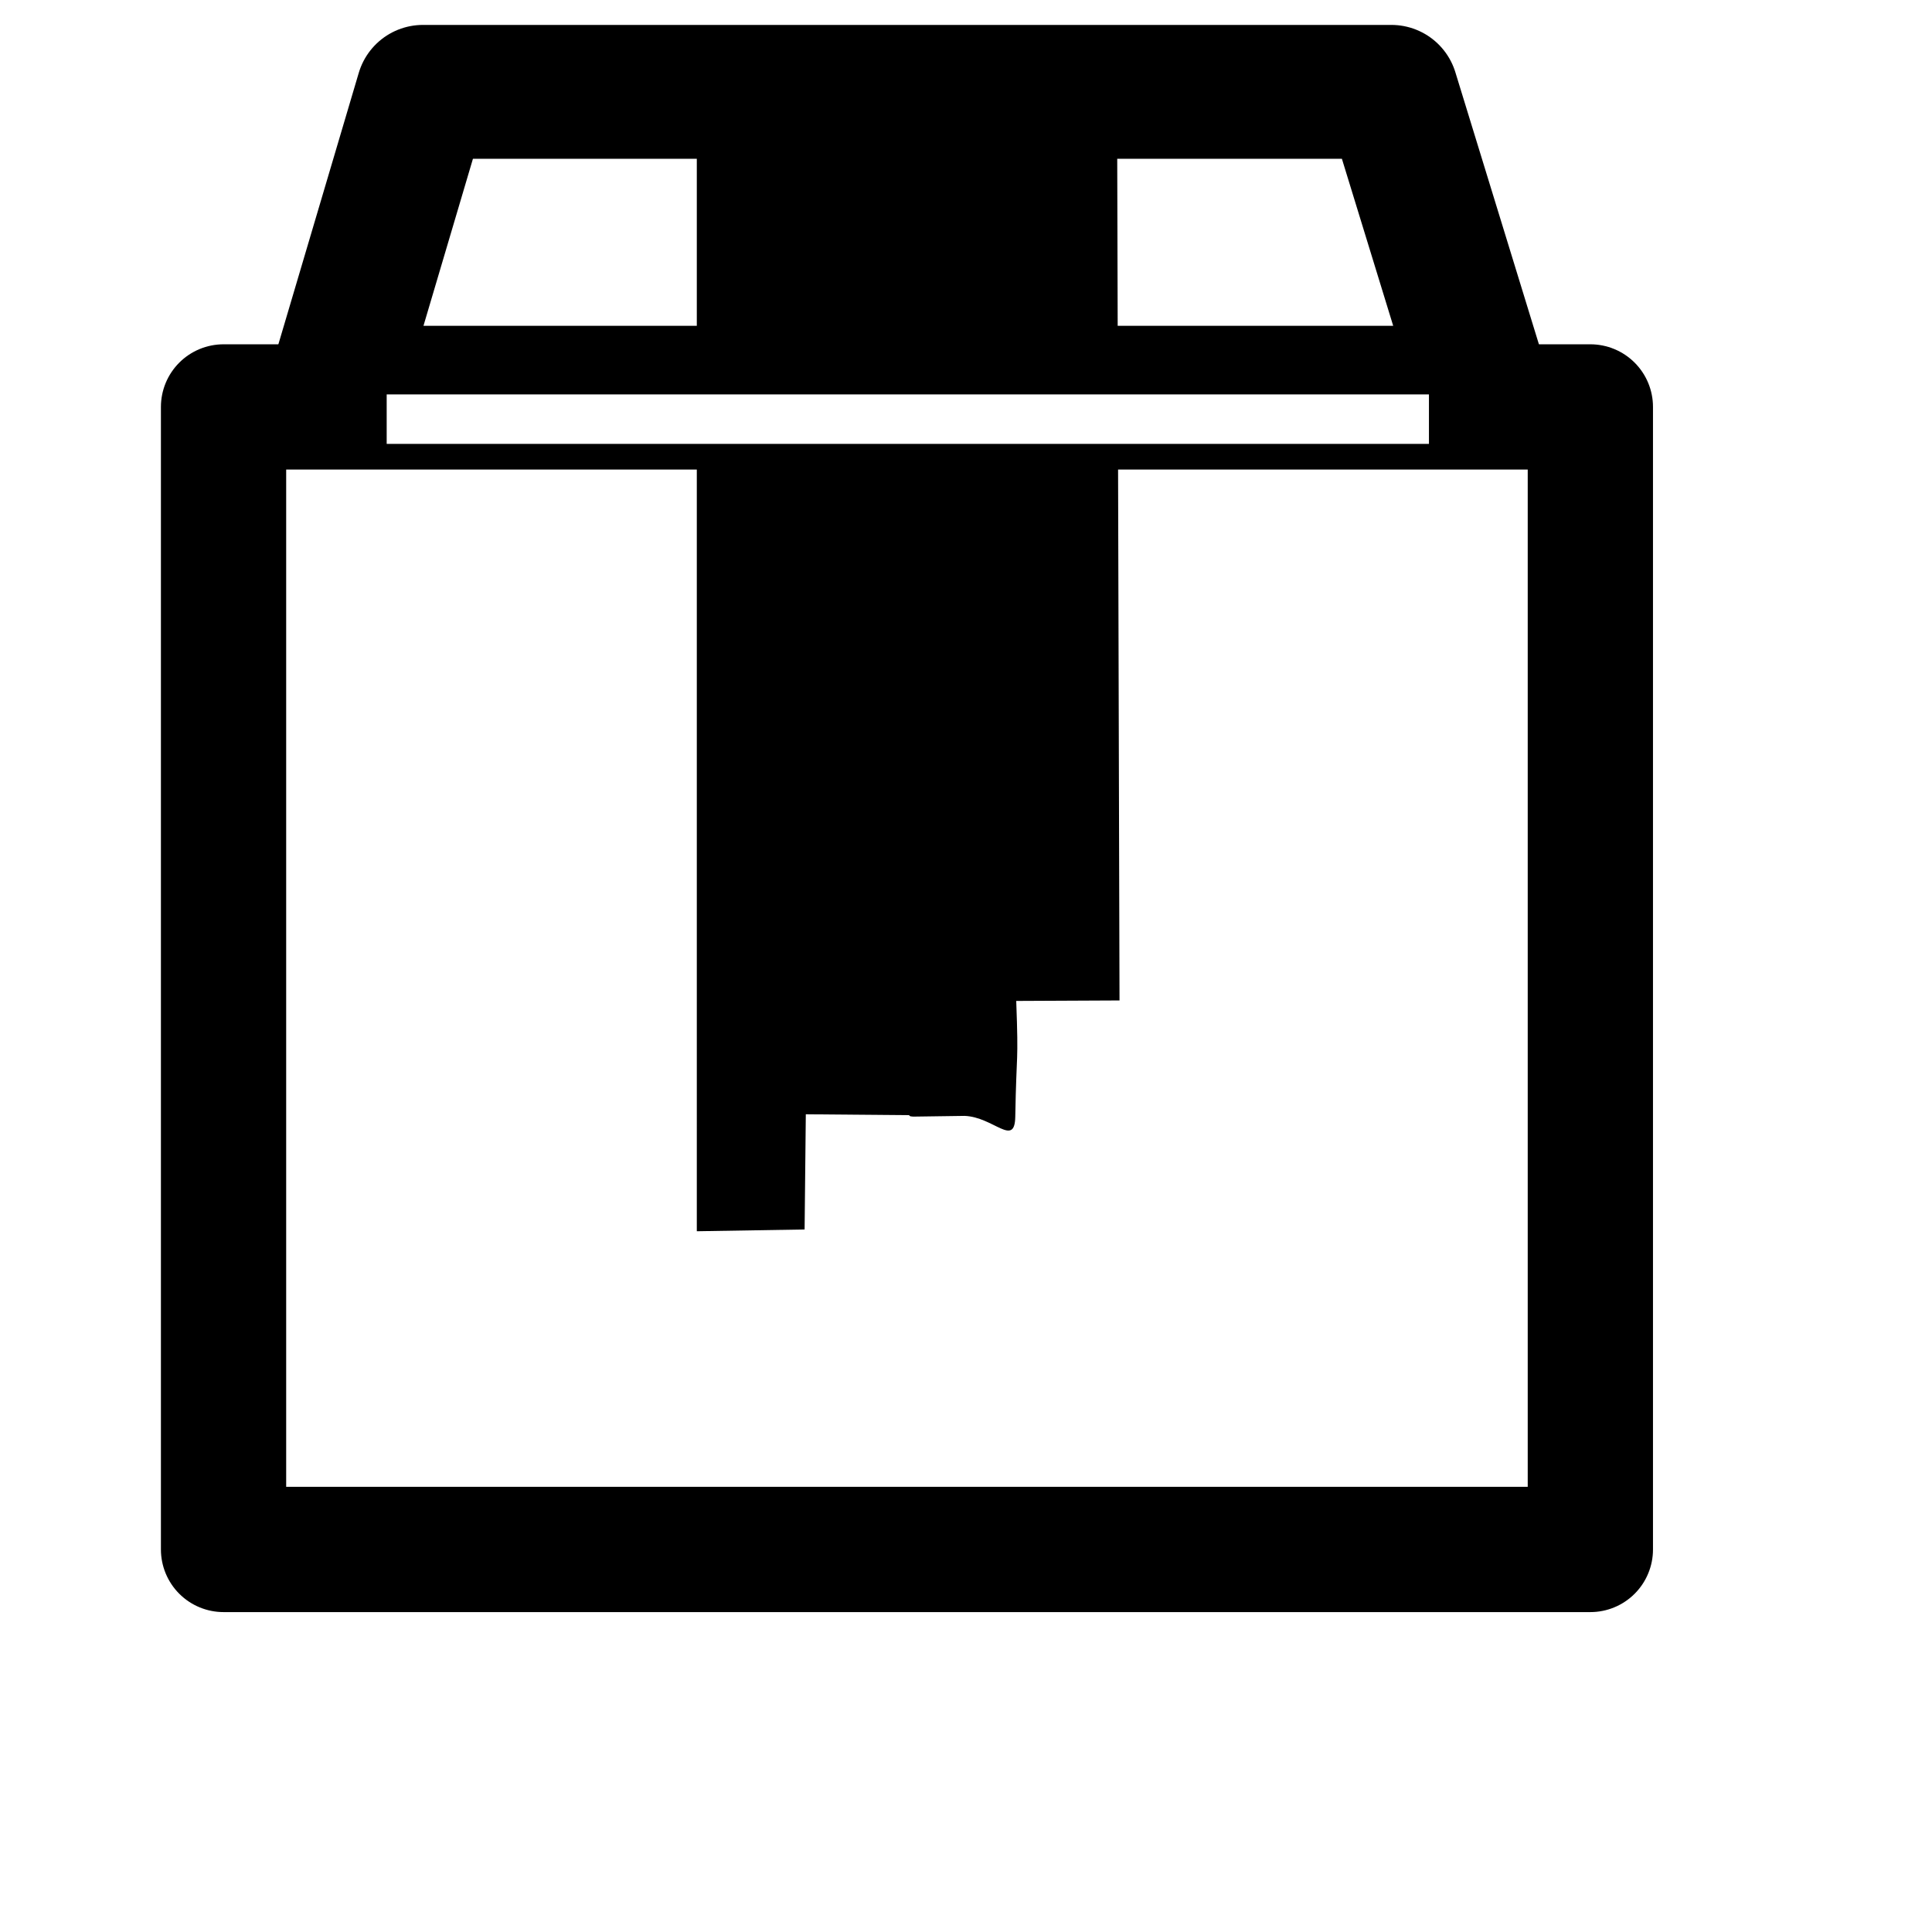
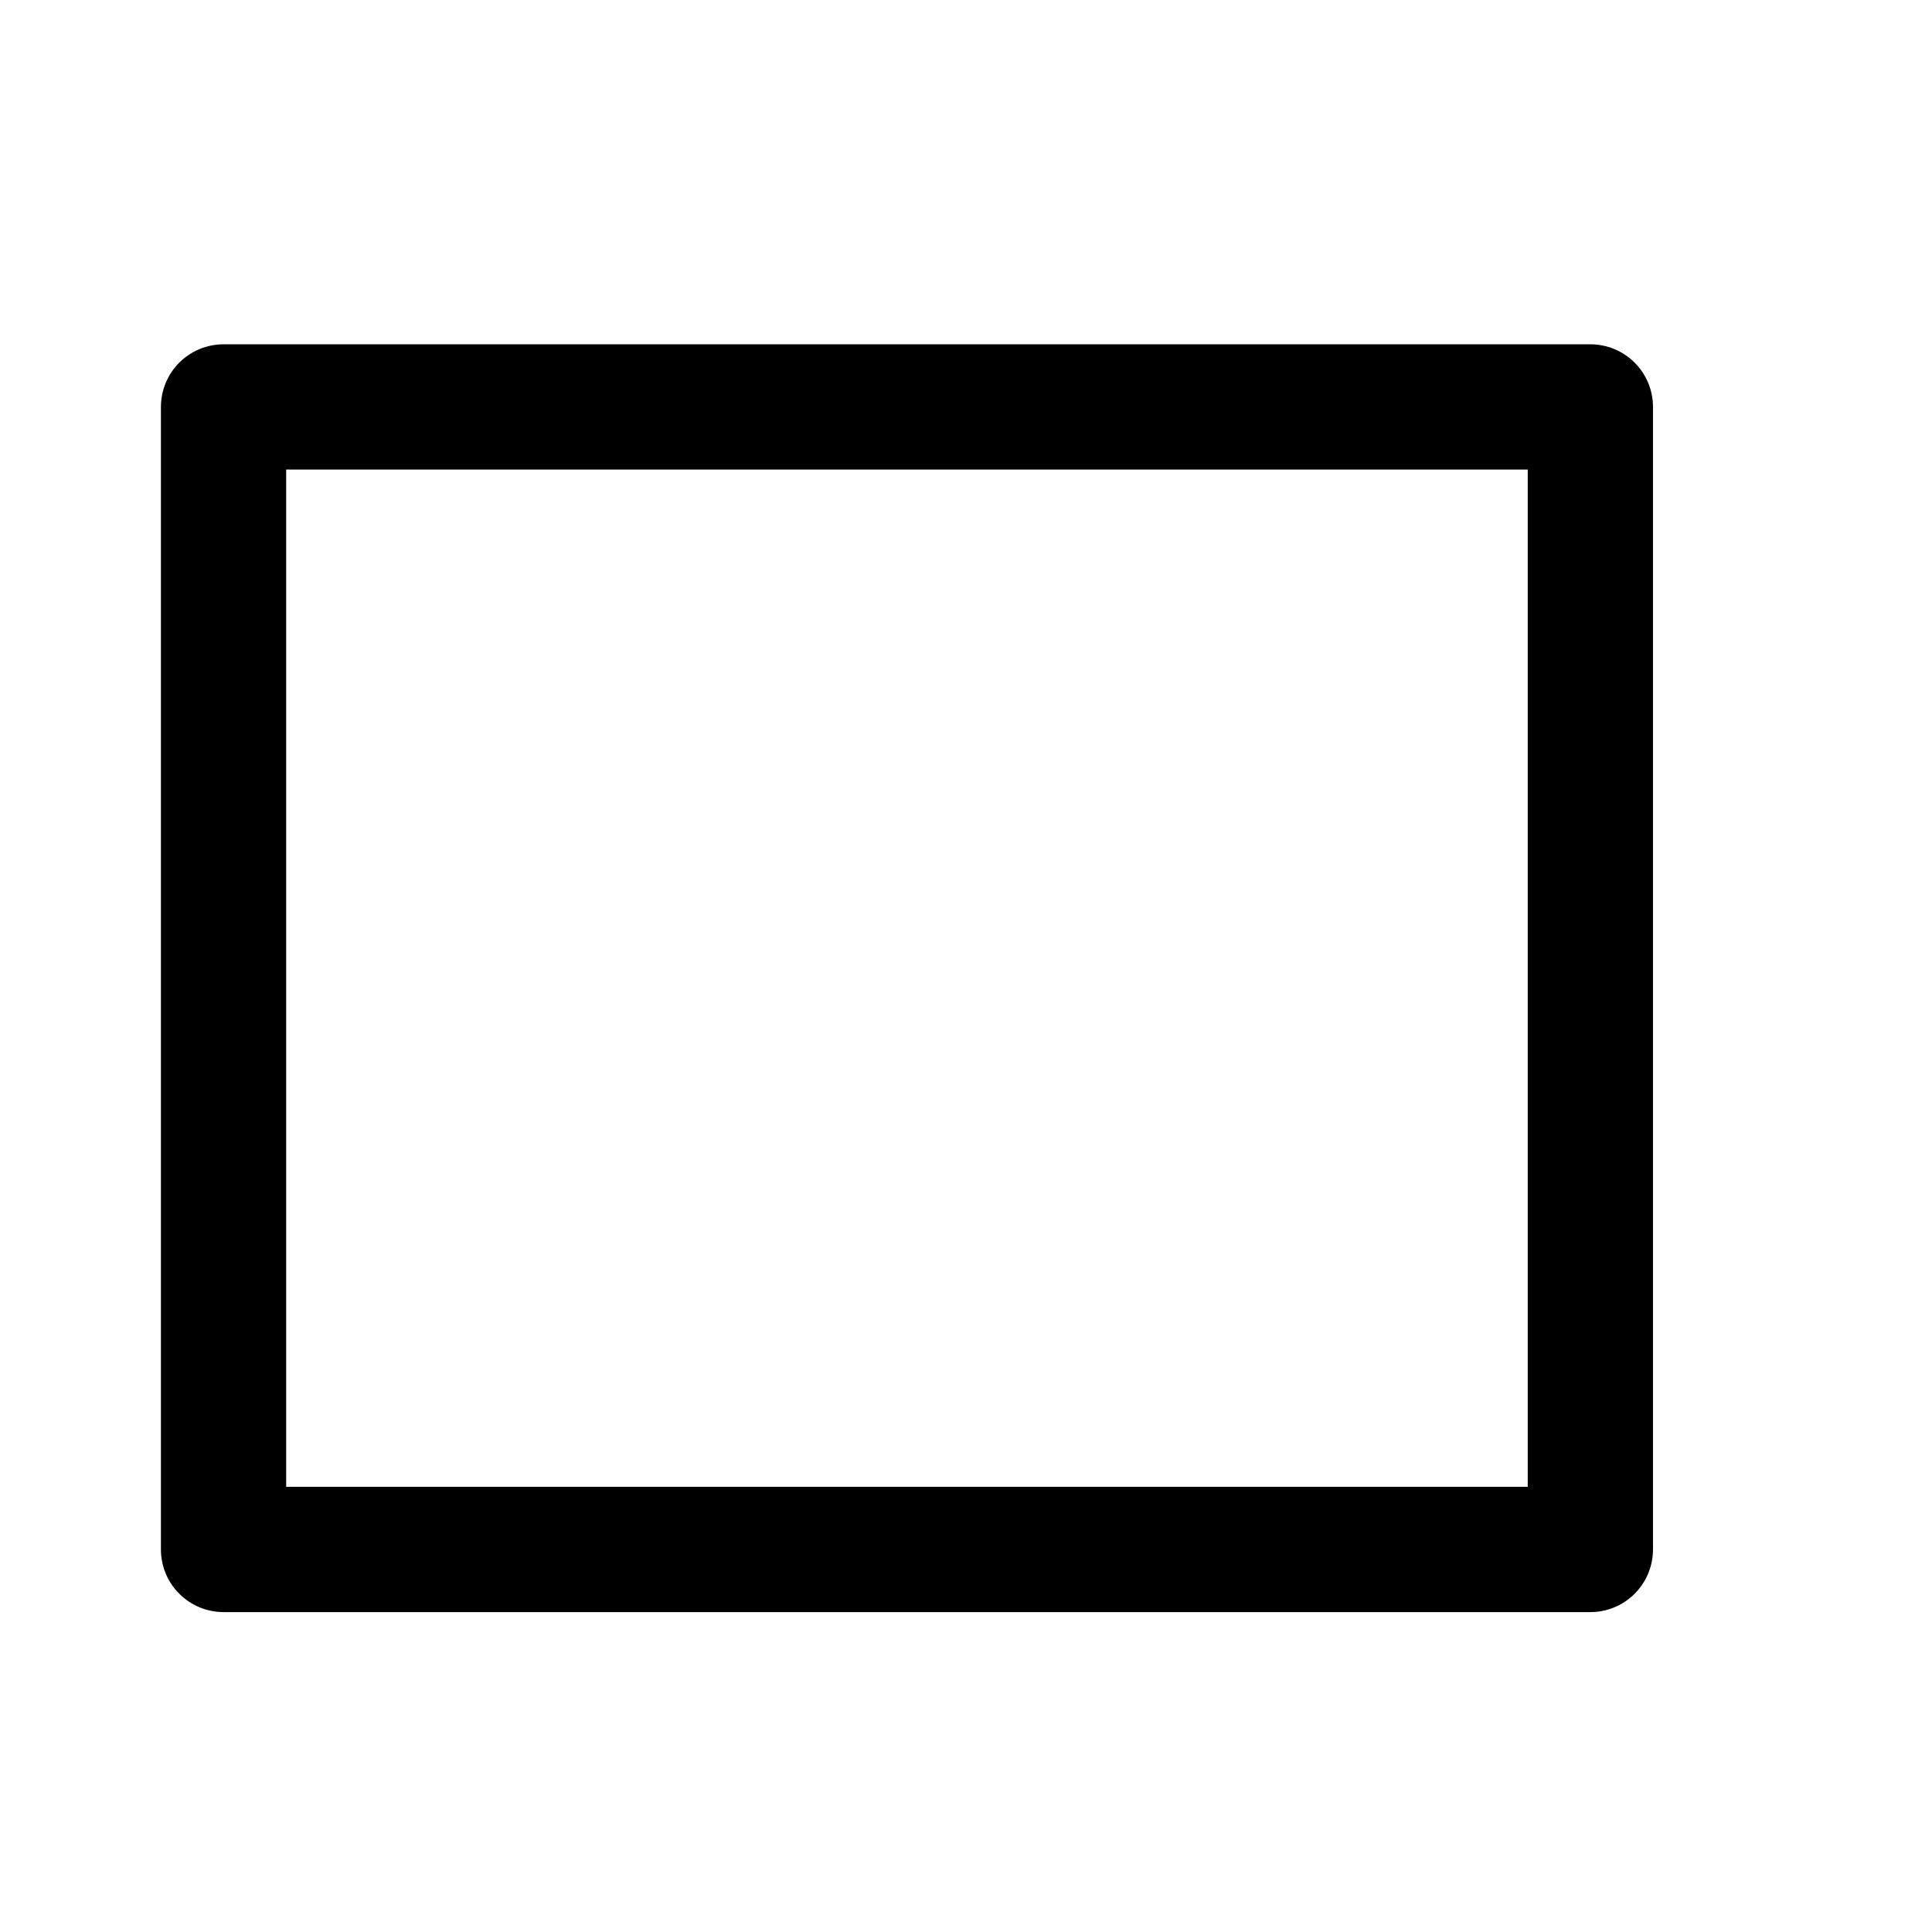
<svg xmlns="http://www.w3.org/2000/svg" xmlns:ns1="http://www.inkscape.org/namespaces/inkscape" xmlns:ns2="http://sodipodi.sourceforge.net/DTD/sodipodi-0.dtd" width="24" height="24" id="svg3839" version="1.1" ns1:version="0.48.1 r9760" ns2:docname="icon.svg">
  <defs id="defs3841">
    <filter color-interpolation-filters="sRGB" ns1:collect="always" id="filter3835" x="-0.018" width="1.035" y="-0.361" height="1.722">
      <feGaussianBlur ns1:collect="always" stdDeviation="0.081" id="feGaussianBlur3837" />
    </filter>
  </defs>
  <ns2:namedview id="base" pagecolor="#ffffff" bordercolor="#666666" borderopacity="1.0" ns1:pageopacity="0.0" ns1:pageshadow="2" ns1:zoom="21.28125" ns1:cx="16" ns1:cy="16" ns1:current-layer="layer1" showgrid="true" ns1:grid-bbox="true" ns1:document-units="px" ns1:snap-global="false" ns1:window-width="2560" ns1:window-height="1305" ns1:window-x="0" ns1:window-y="0" ns1:window-maximized="0">
    <ns1:grid type="xygrid" id="grid3847" empspacing="5" visible="true" enabled="true" snapvisiblegridlinesonly="true" />
  </ns2:namedview>
  <g id="layer1" ns1:label="Layer 1" ns1:groupmode="layer" transform="translate(0,-8)">
    <path style="fill:none;stroke:#000000;stroke-width:1.556;stroke-linecap:round;stroke-linejoin:round;stroke-miterlimit:4;stroke-opacity:1;stroke-dasharray:none" d="m 2.777,13.055 16.979,0 0,14.193 -16.979,0 z" id="rect3763" ns1:connector-curvature="0" />
-     <path style="fill:none;stroke:#000000;stroke-width:1.663;stroke-linecap:round;stroke-linejoin:round;stroke-miterlimit:4;stroke-opacity:1;stroke-dasharray:none" d="m 5.254,9.141 12.03,0 1.148,3.738 -14.285,0 z" id="rect3765" ns1:connector-curvature="0" ns2:nodetypes="ccccc" />
-     <path style="fill:#000000;fill-opacity:1;stroke:#000000;stroke-width:0;stroke-linecap:round;stroke-linejoin:miter;stroke-miterlimit:4;stroke-opacity:1" d="m 8.656,9.014 5.22,0 0.031,11.414 -1.283,0.006 c 0.03,0.822 0.003,0.582 -0.012,1.439 -0.007,0.385 -0.269,0.002 -0.63,-0.011 l -0.639,0.009 -0.035,-0.004 -0.017,-0.014 -1.281,-0.011 -0.015,1.431 -1.339,0.022 z" id="rect3783" ns1:connector-curvature="0" ns2:nodetypes="ccccscccccccc" />
-     <rect style="fill:#ffffff;fill-opacity:1;stroke:#000000;stroke-width:0;stroke-linecap:round;stroke-linejoin:miter;stroke-miterlimit:4;stroke-opacity:1;stroke-dasharray:none;filter:url(#filter3835)" id="rect3811" width="11.019" height="0.54" x="10.866" y="8.439" transform="matrix(1.175,0,0,1.138,-7.964,3.296)" />
  </g>
</svg>